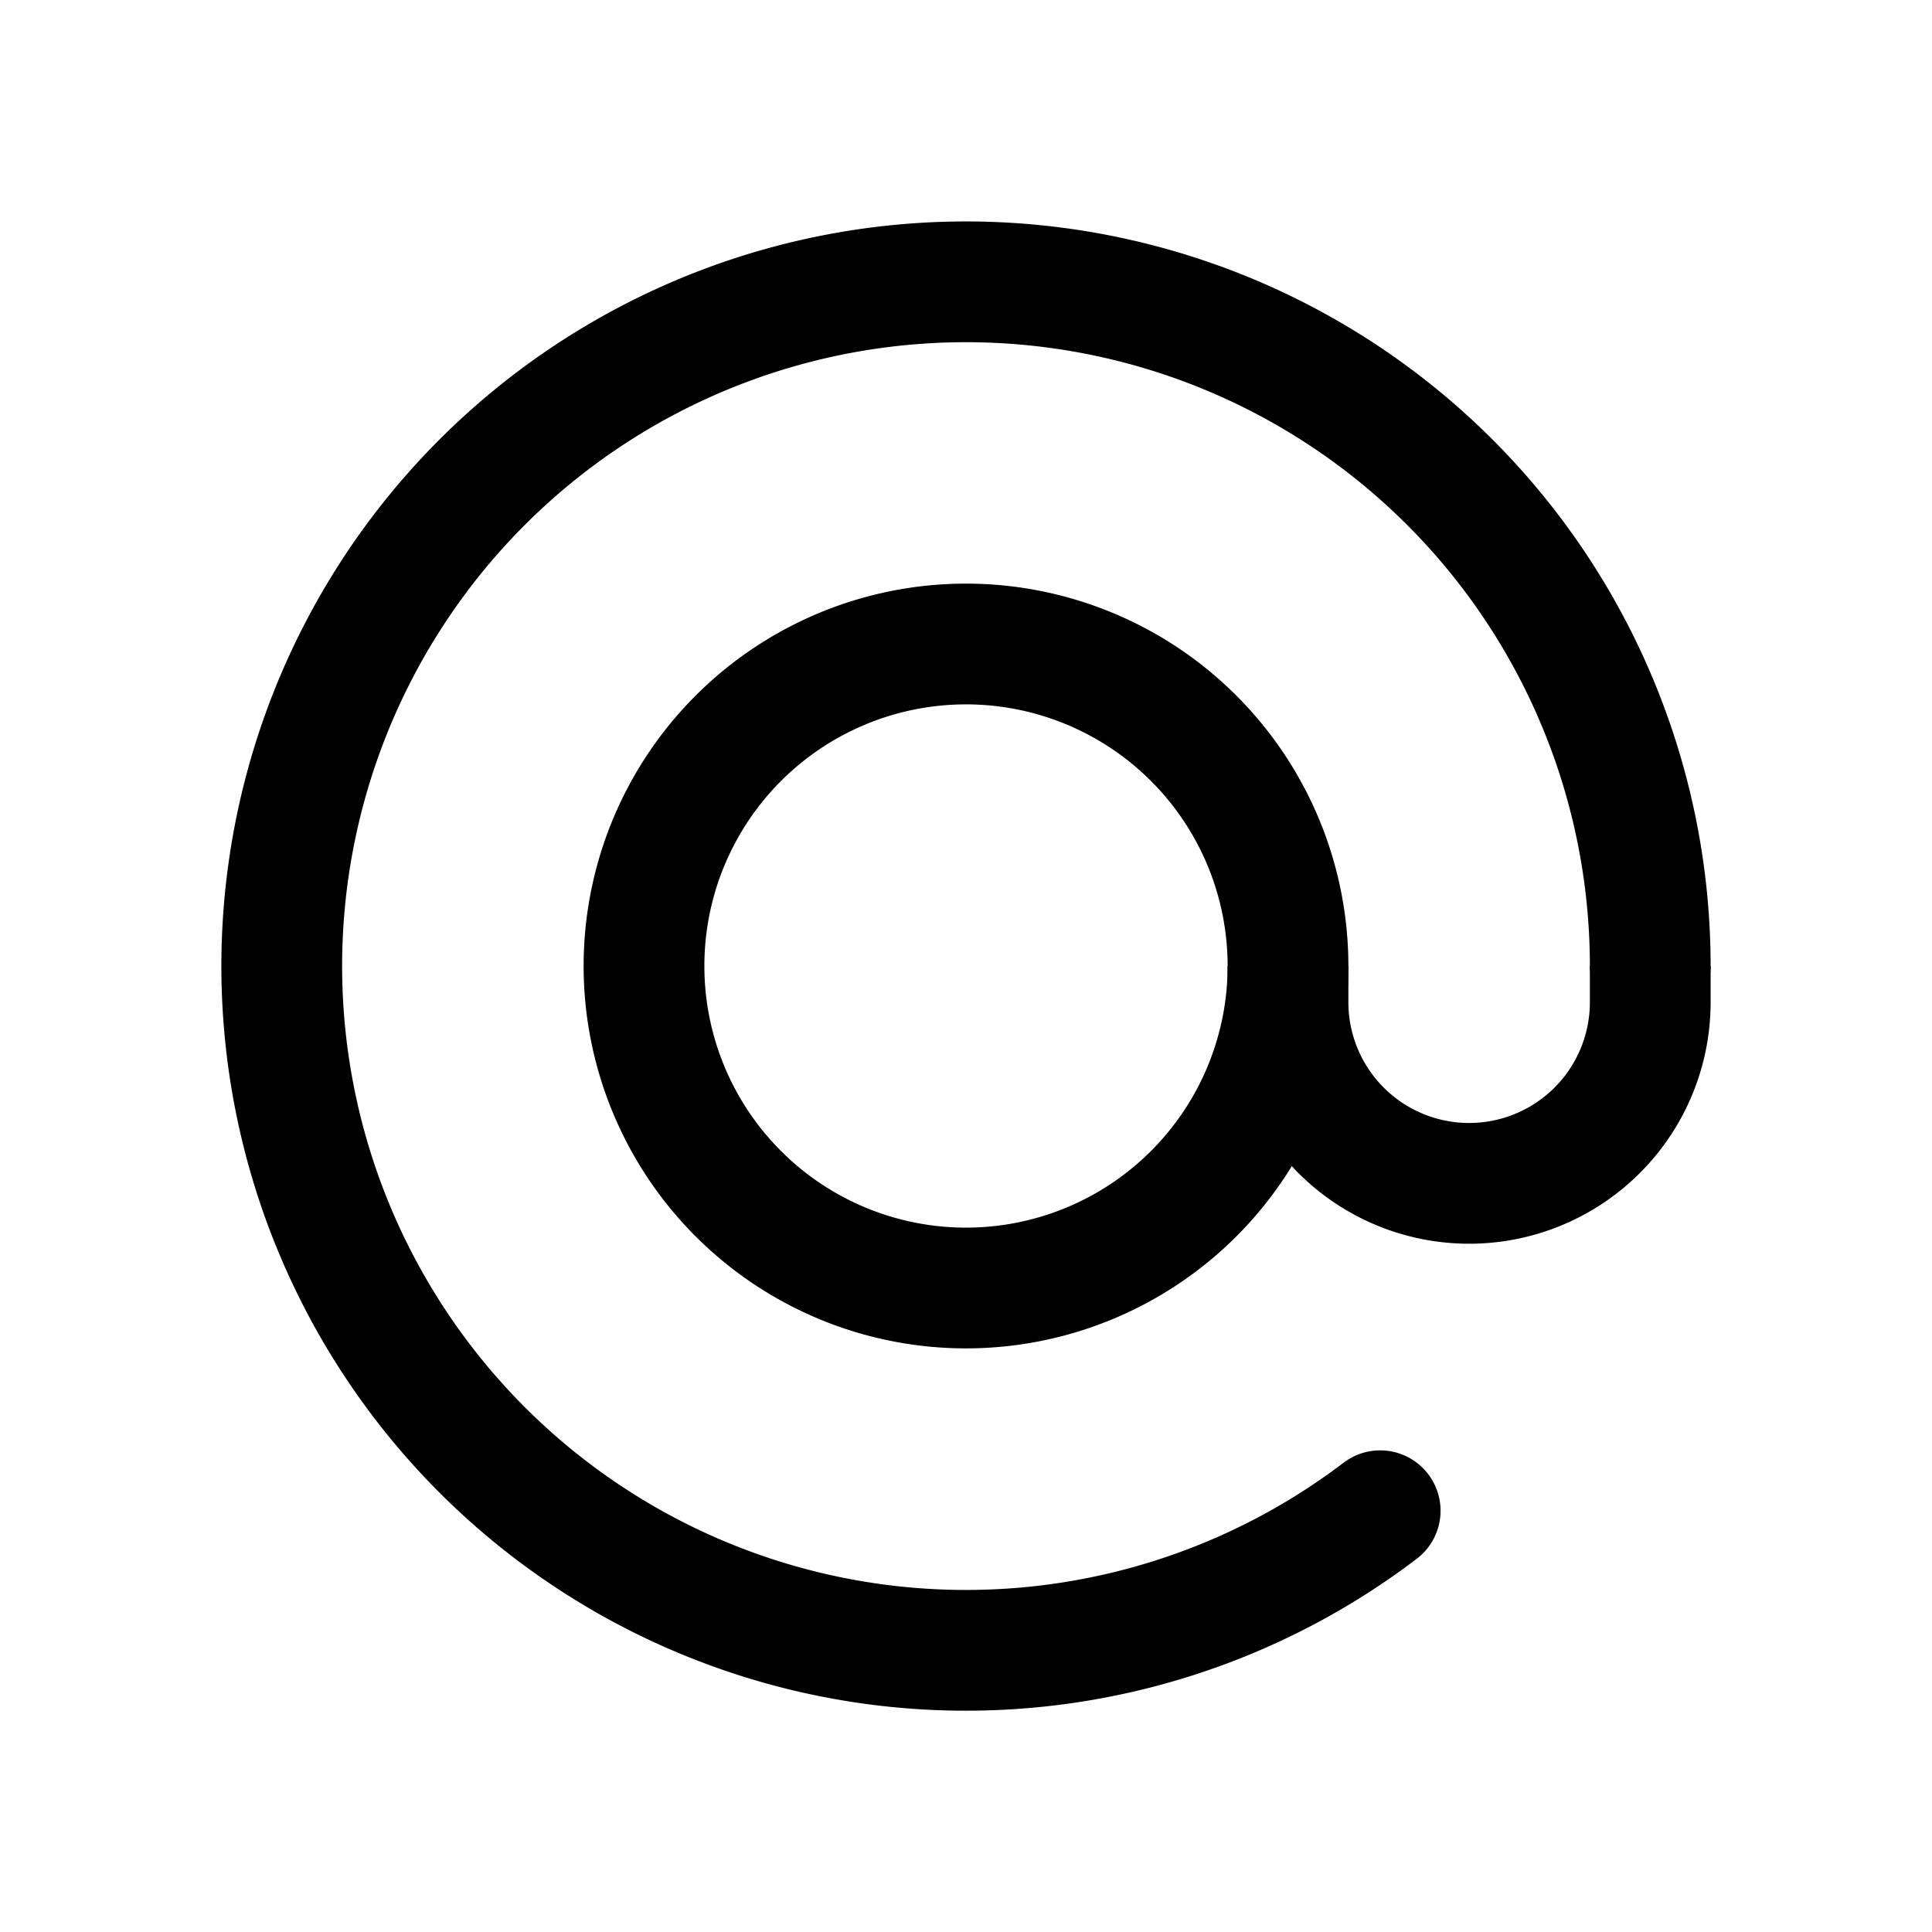
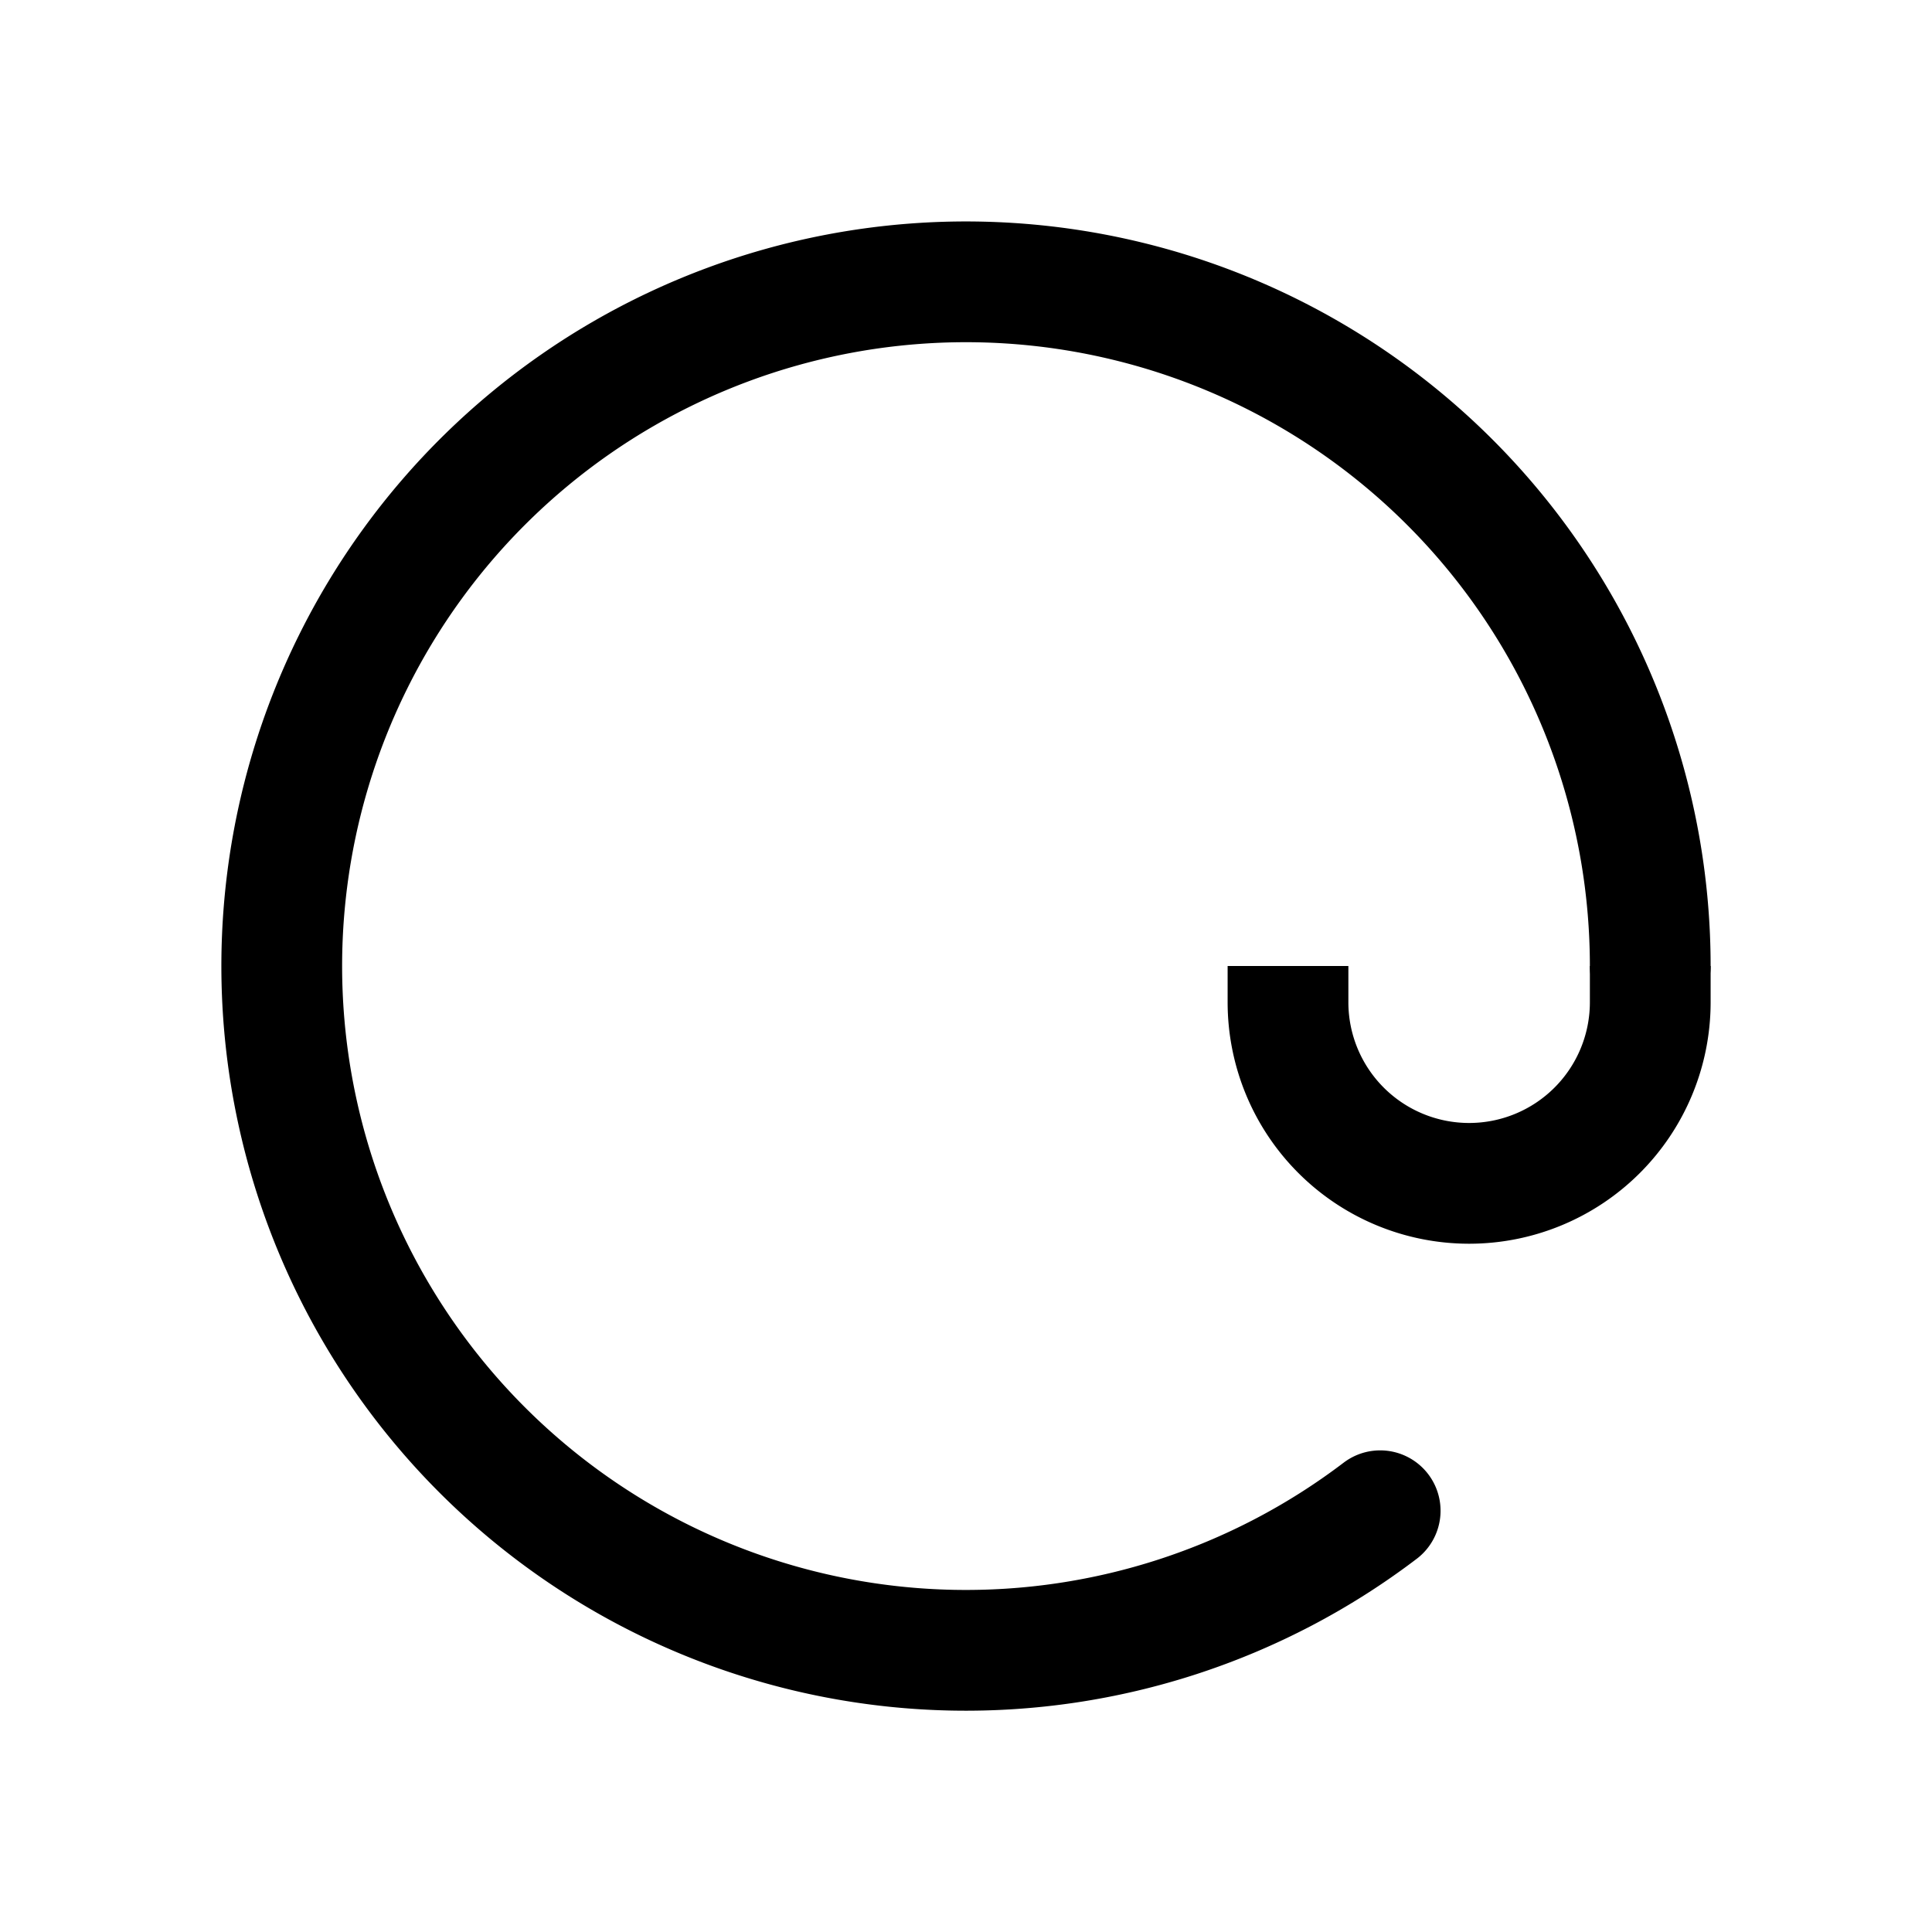
<svg xmlns="http://www.w3.org/2000/svg" width="24" height="24">
-   <path d="M12 16a4 4 0 100-8 4 4 0 000 8z" stroke="currentcolor" stroke-width="1.5" fill="none" stroke-miterlimit="10" />
  <path d="M20.5 12a8.5 8.5 0 10-3.355 6.767" stroke="currentcolor" stroke-width="1.5" fill="none" stroke-linecap="round" stroke-miterlimit="10" />
  <path d="M20.5 12v.45a2.25 2.25 0 11-4.5 0V12" stroke="currentcolor" stroke-width="1.5" fill="none" stroke-miterlimit="10" />
</svg>